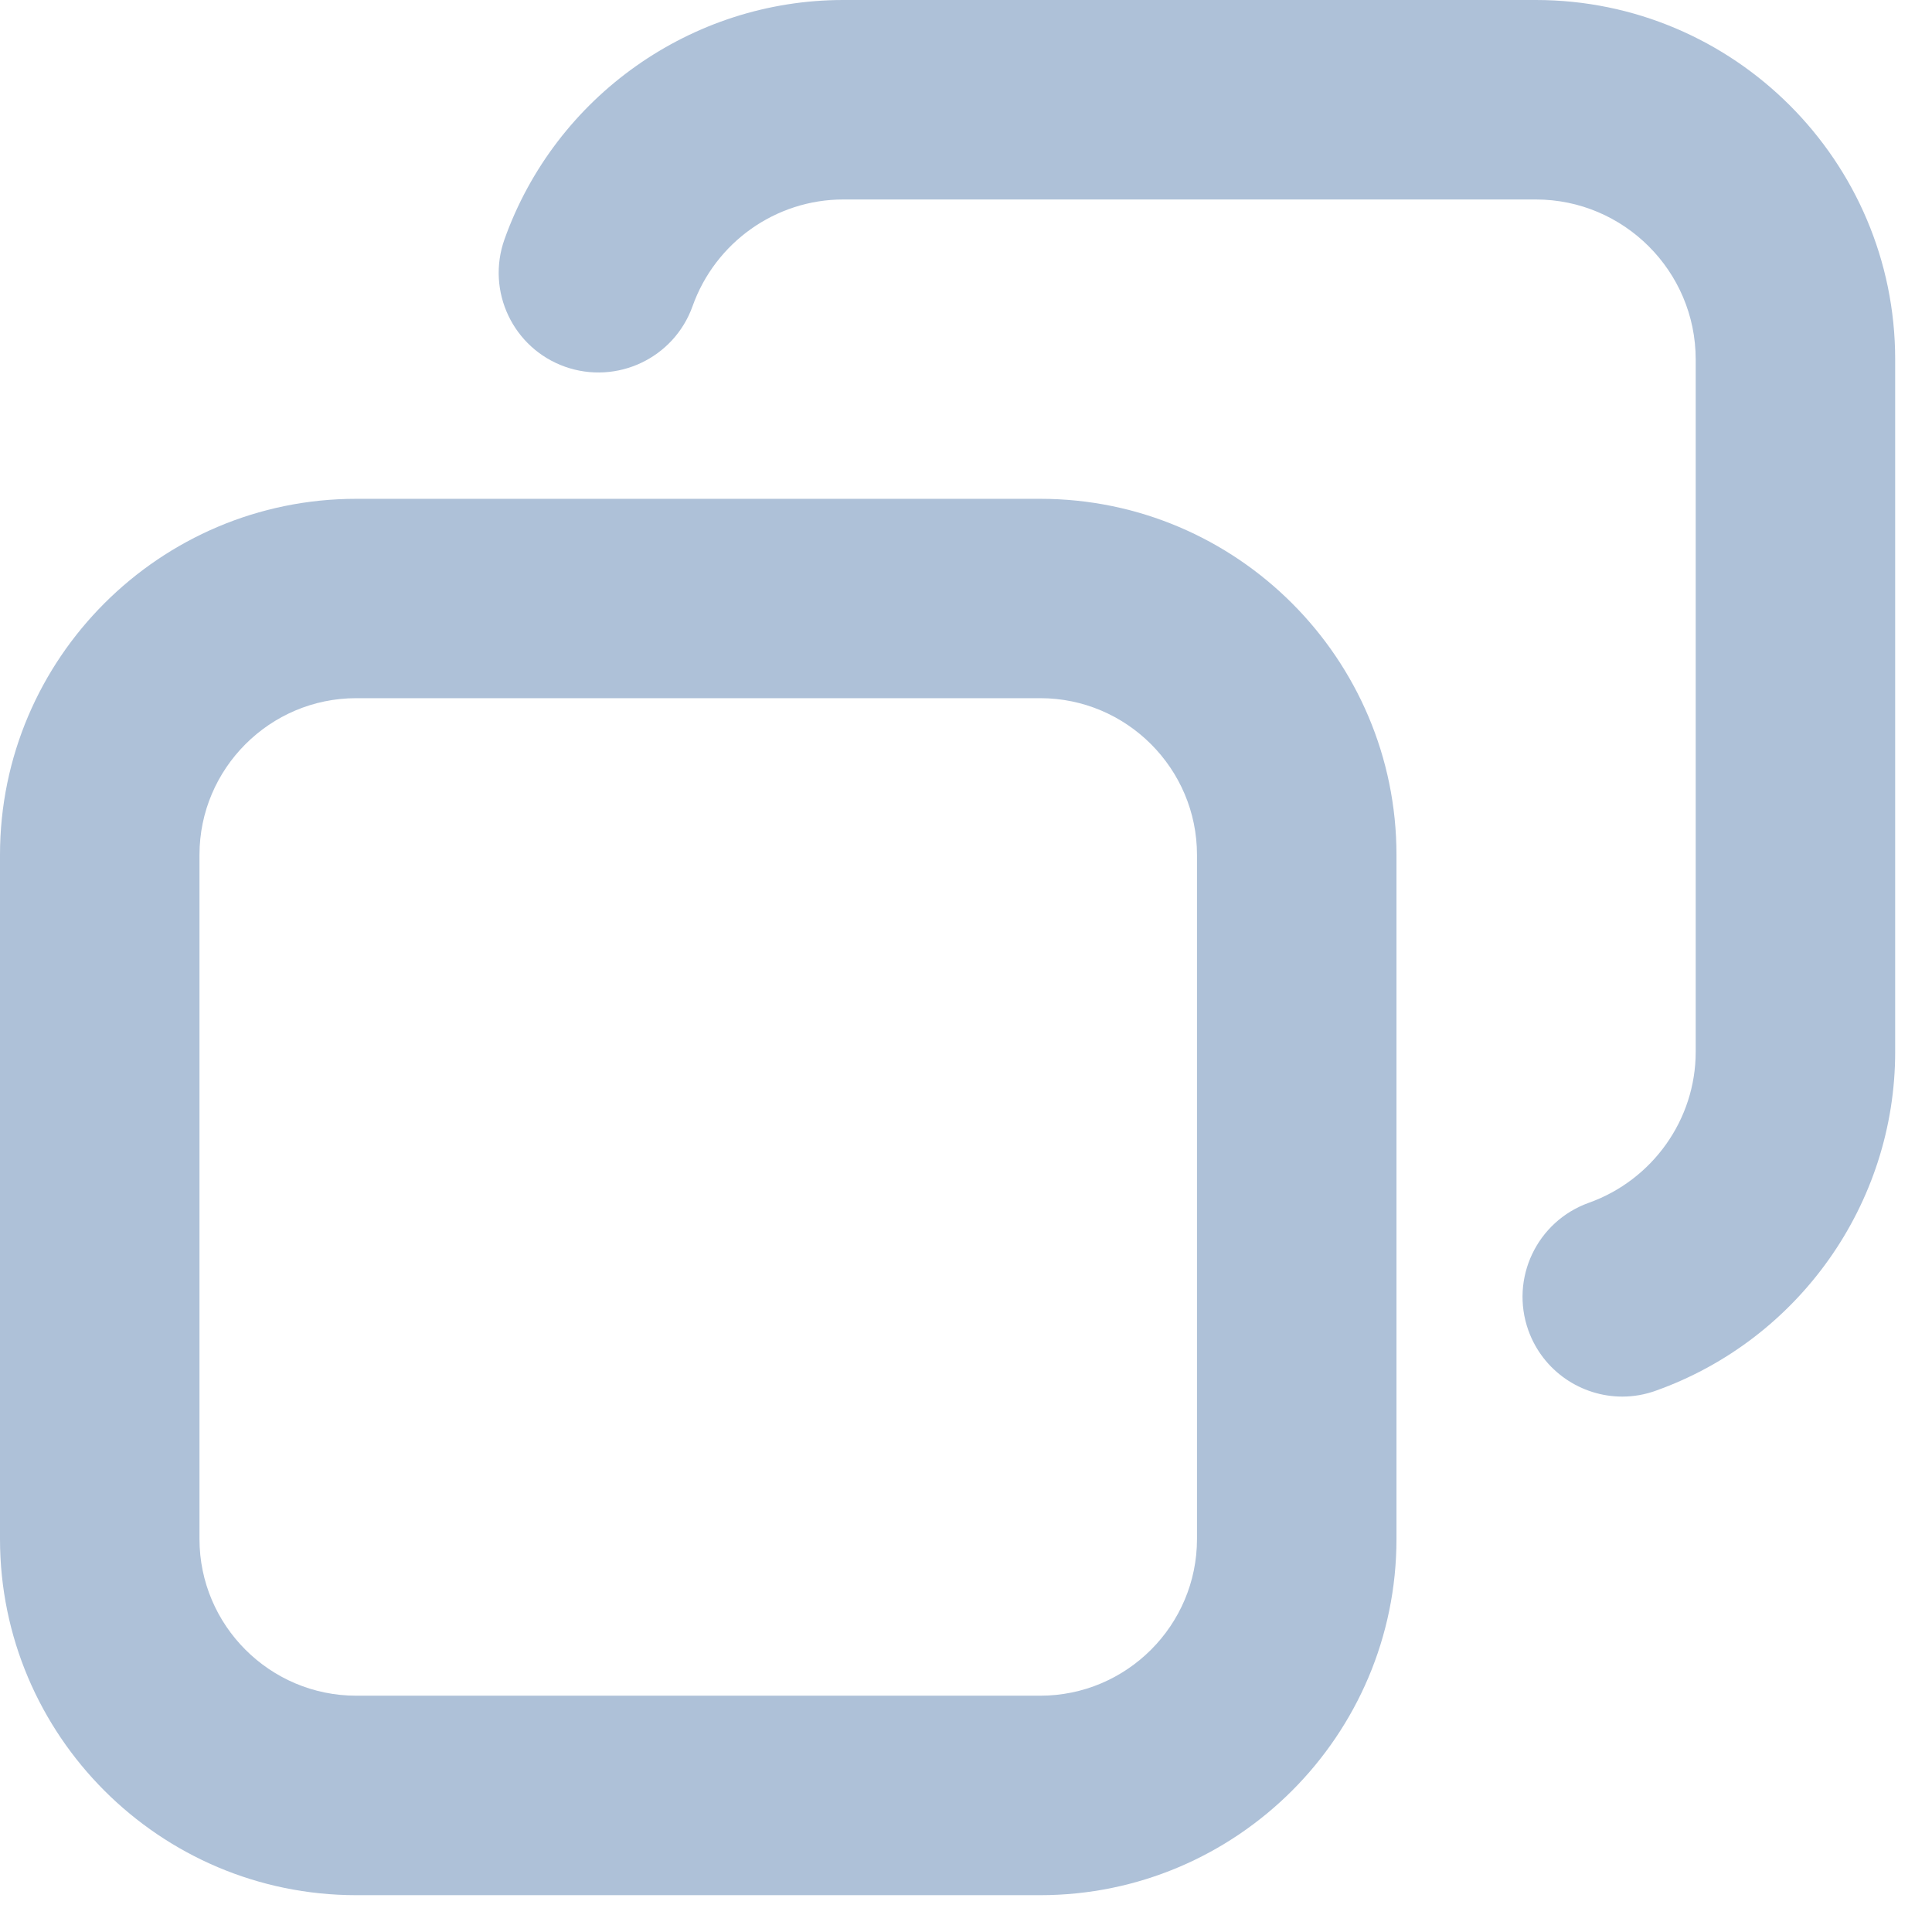
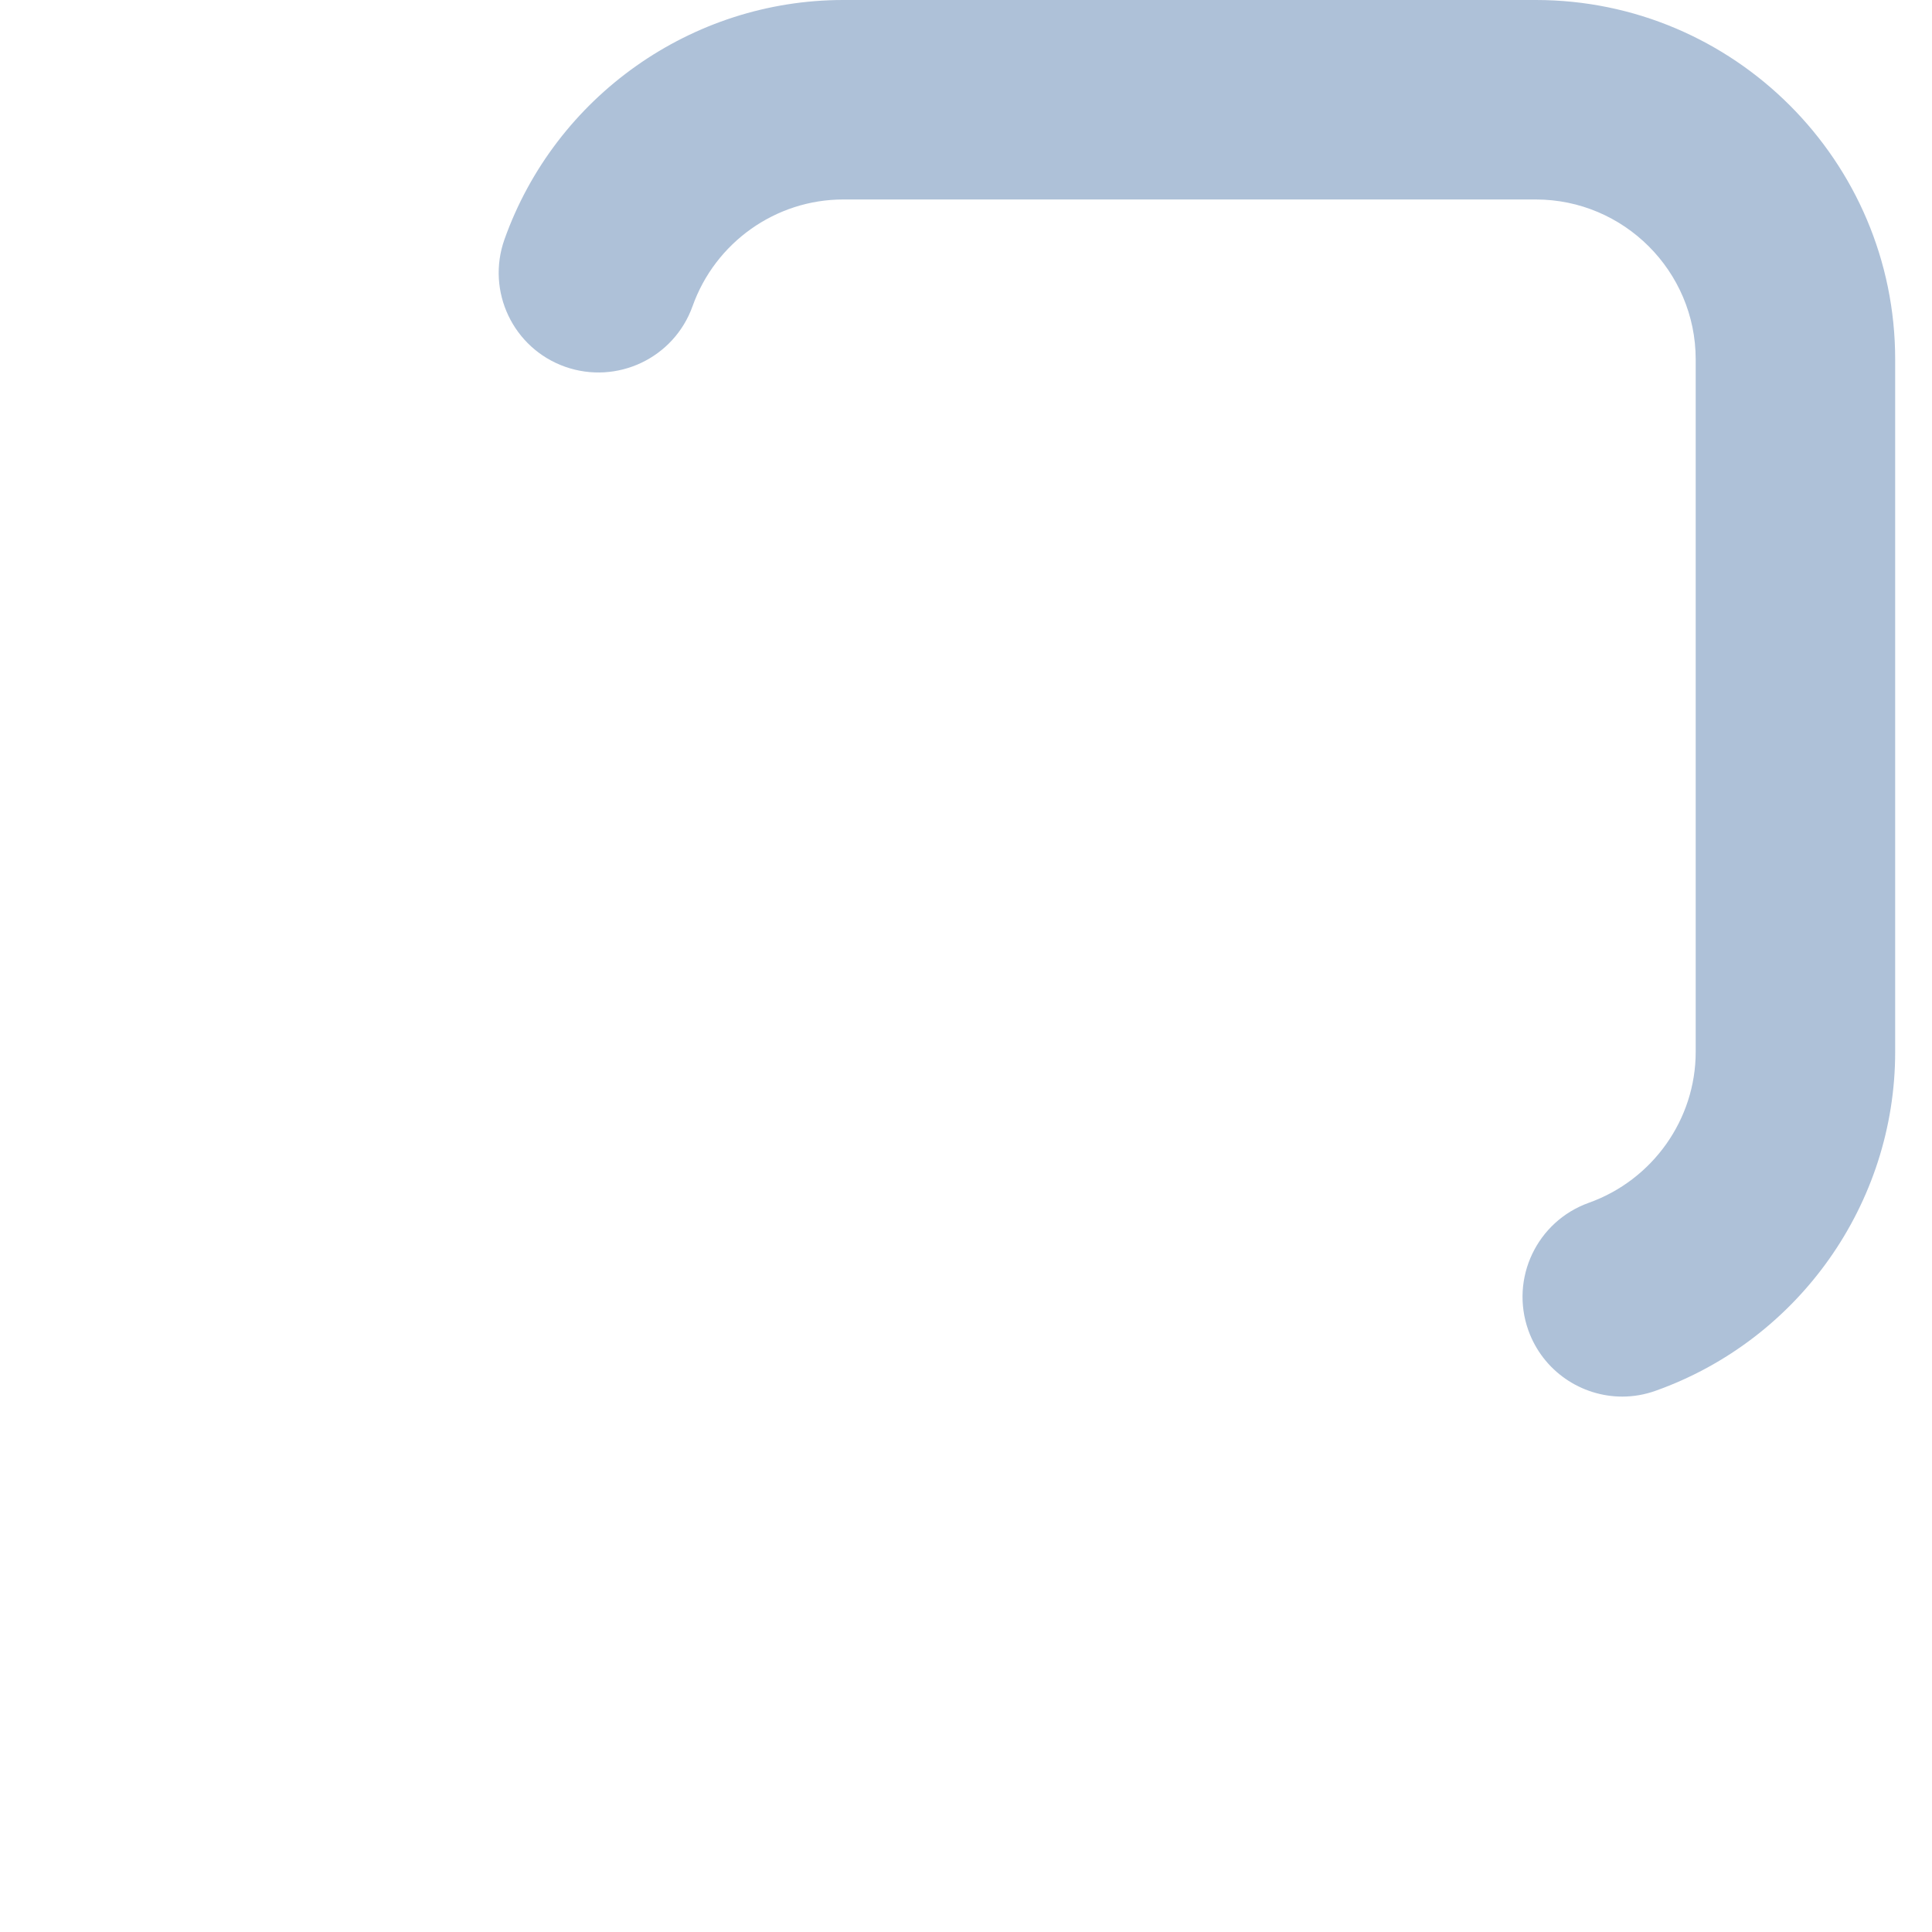
<svg xmlns="http://www.w3.org/2000/svg" width="16px" height="16px" viewBox="0 0 16 16" version="1.1">
  <g id="User-Profile" stroke="none" stroke-width="1" fill="none" fill-rule="evenodd">
    <g id="User-Profile_main_fin" transform="translate(-926, -371)" fill="#AEC1D8">
      <g id="Group-19" transform="translate(628, 363)">
        <g id="Copy-icon" transform="translate(298, 8)">
-           <path d="M2.95,5.782 C2.235,5.782 1.652,6.365 1.652,7.08 L1.652,12.745 C1.652,13.461 2.235,14.043 2.95,14.043 L8.615,14.043 C9.33,14.043 9.913,13.461 9.913,12.745 L9.913,7.08 C9.913,6.365 9.33,5.782 8.615,5.782 L2.95,5.782 Z M8.615,15.695 L2.95,15.695 C1.324,15.695 1.11910481e-13,14.372 1.11910481e-13,12.745 L1.11910481e-13,7.08 C1.11910481e-13,5.454 1.324,4.131 2.95,4.131 L8.615,4.131 C10.241,4.131 11.565,5.454 11.565,7.08 L11.565,12.745 C11.565,14.372 10.241,15.695 8.615,15.695 L8.615,15.695 Z" id="Fill-87" />
          <path d="M13.435,11.566 C13.096,11.566 12.778,11.355 12.657,11.017 C12.504,10.587 12.728,10.115 13.158,9.961 C13.687,9.772 14.043,9.27 14.043,8.712 L14.043,2.976 C14.043,2.246 13.448,1.652 12.719,1.652 L6.983,1.652 C6.425,1.652 5.923,2.007 5.735,2.537 C5.581,2.966 5.109,3.189 4.679,3.037 C4.249,2.884 4.025,2.412 4.178,1.982 C4.6,0.797 5.728,0 6.983,0 L12.719,0 C14.36,0 15.695,1.335 15.695,2.976 L15.695,8.712 C15.695,9.966 14.899,11.094 13.713,11.517 C13.622,11.55 13.528,11.566 13.435,11.566" id="Fill-89" />
        </g>
      </g>
    </g>
  </g>
</svg>